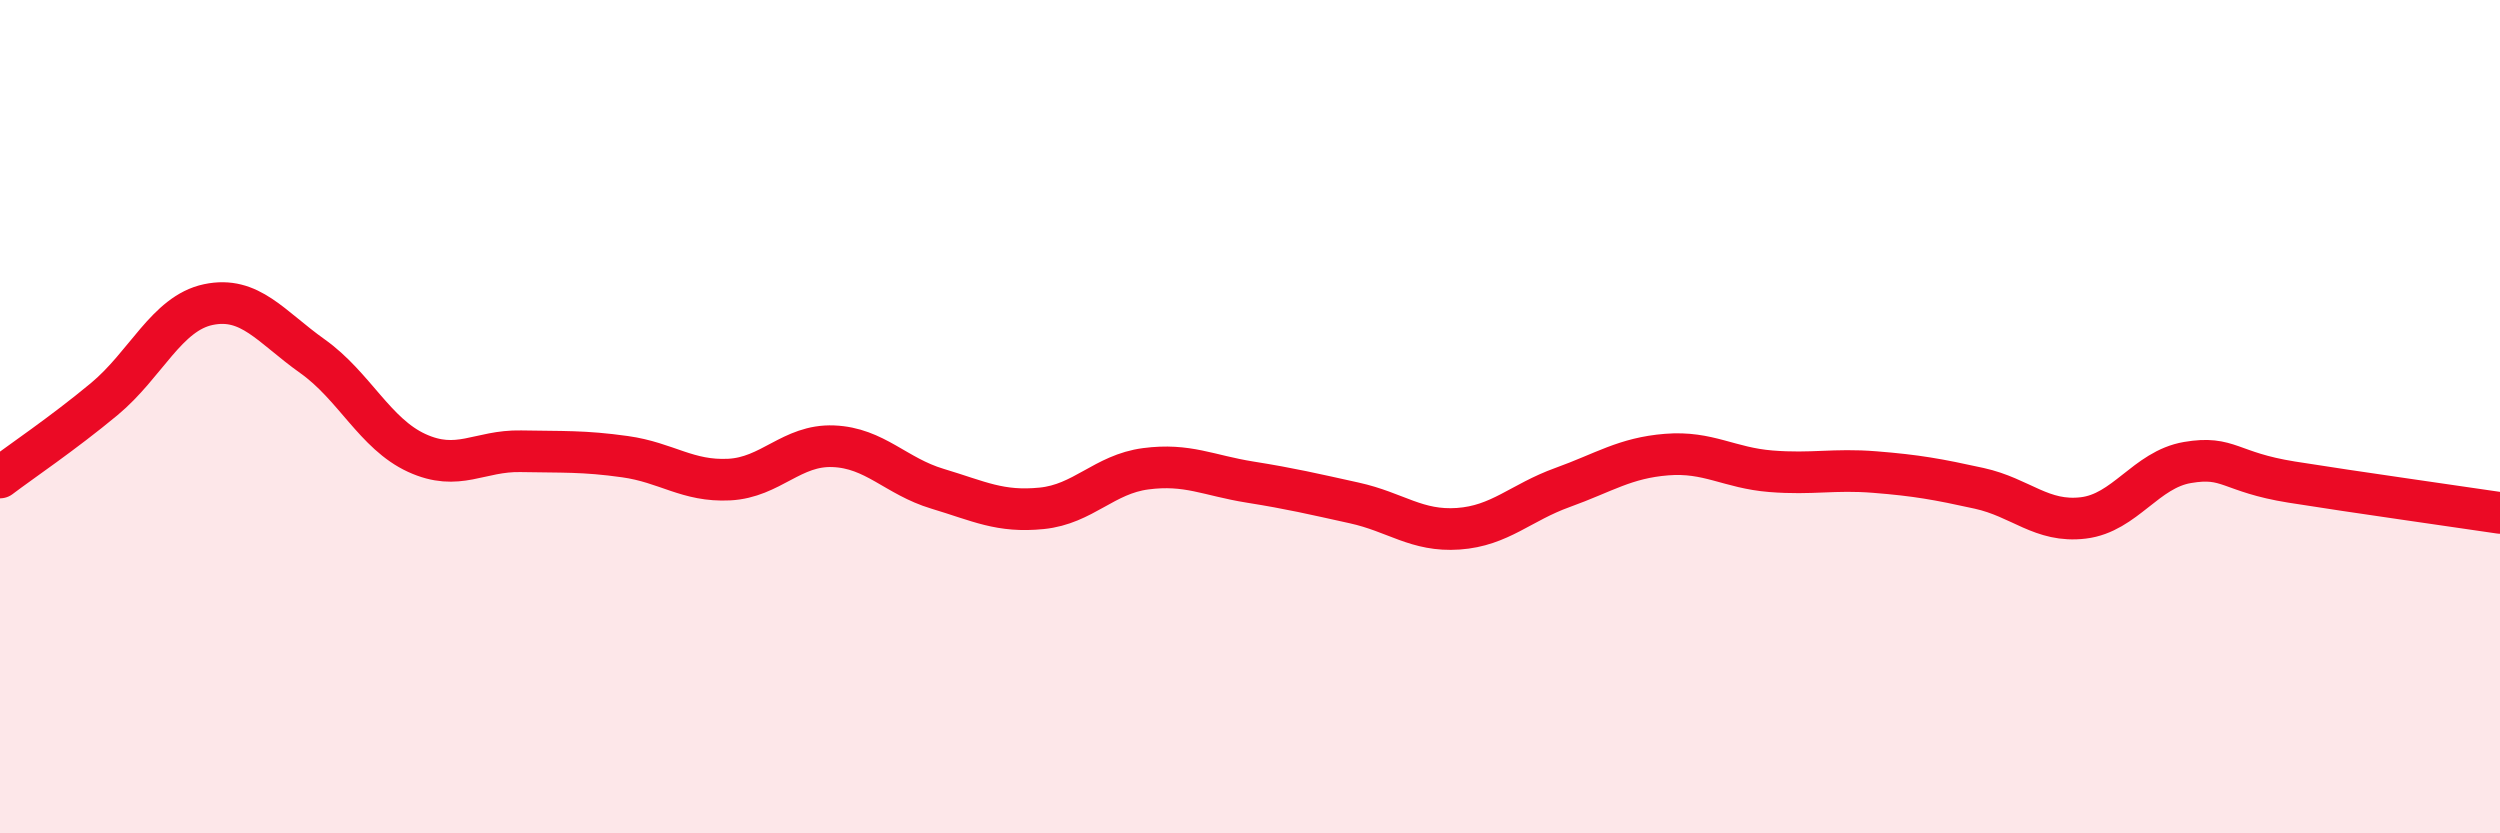
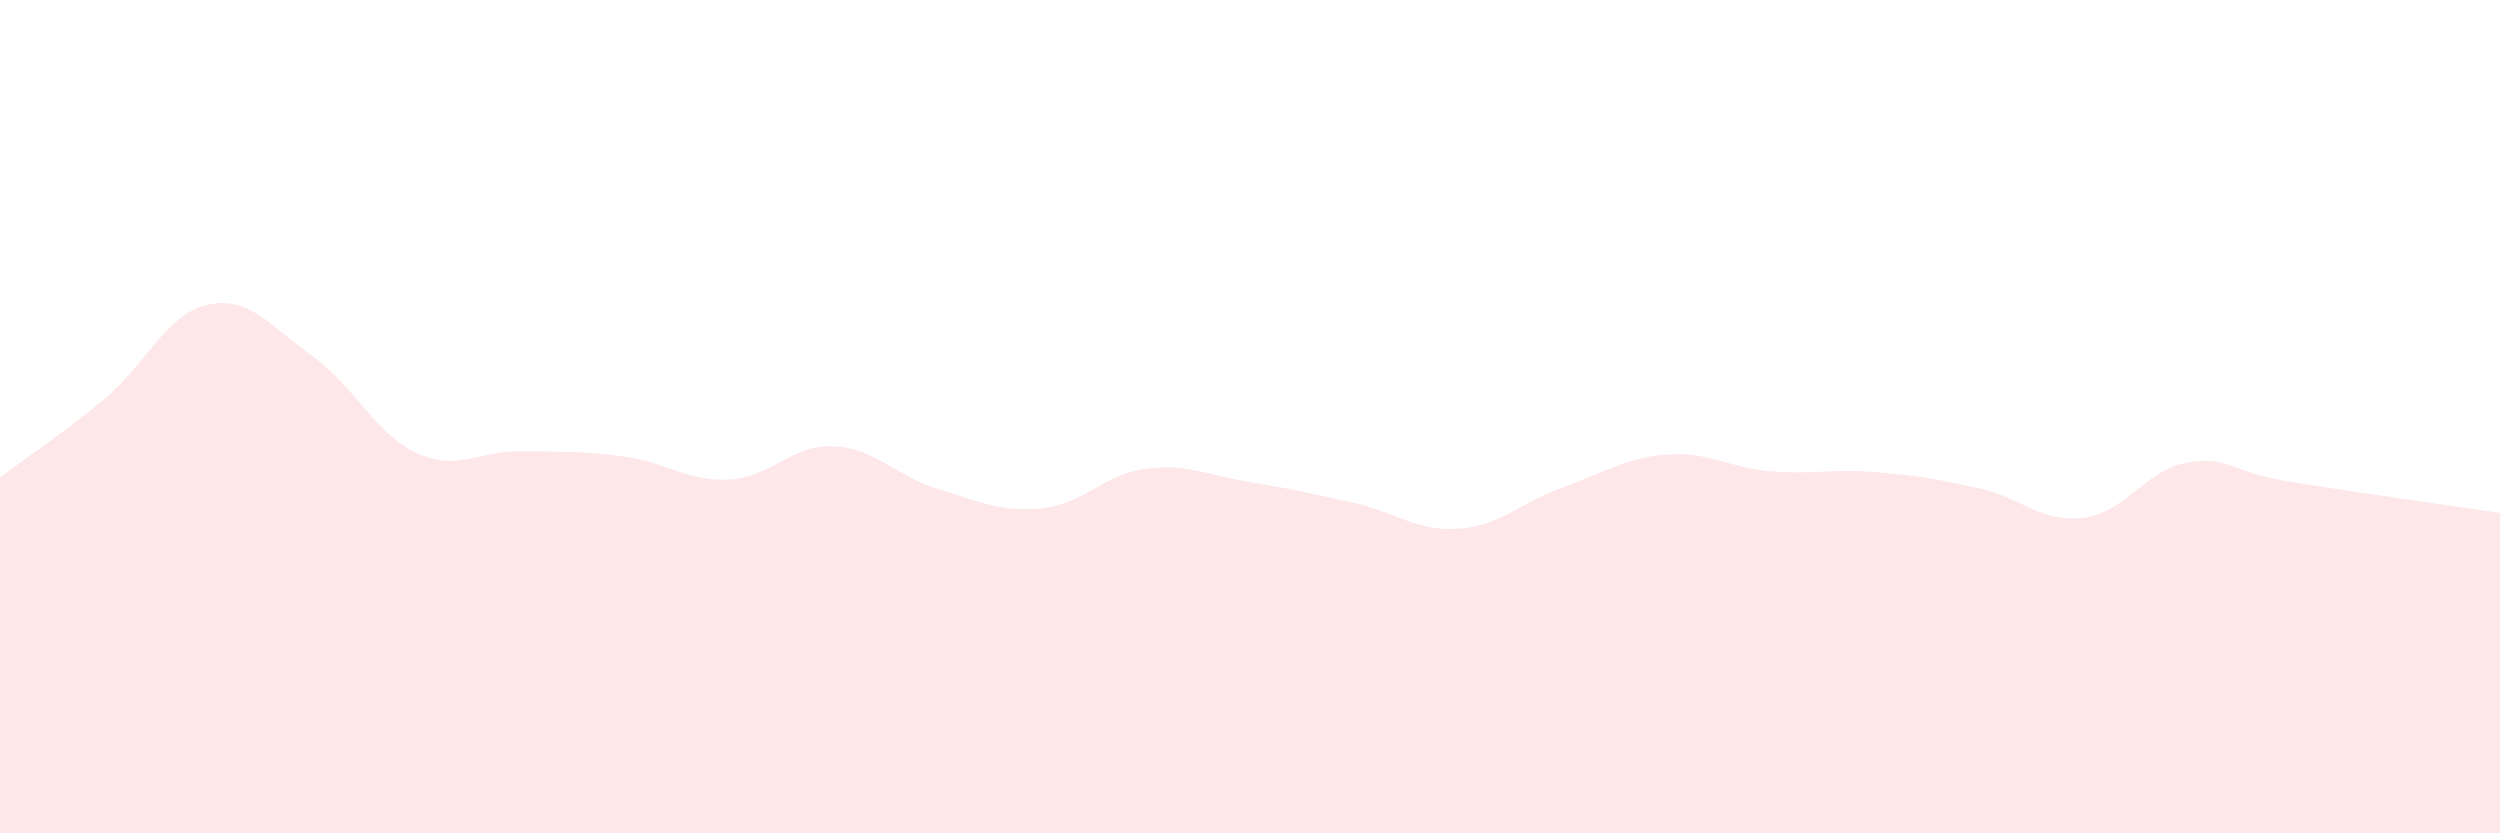
<svg xmlns="http://www.w3.org/2000/svg" width="60" height="20" viewBox="0 0 60 20">
  <path d="M 0,11.46 C 0.5,11.08 1.5,10.41 2.5,9.58 C 3.5,8.75 4,7.52 5,7.31 C 6,7.1 6.5,7.84 7.5,8.55 C 8.5,9.26 9,10.41 10,10.87 C 11,11.33 11.5,10.81 12.5,10.83 C 13.5,10.85 14,10.82 15,10.96 C 16,11.1 16.5,11.56 17.5,11.51 C 18.5,11.46 19,10.67 20,10.71 C 21,10.75 21.5,11.43 22.5,11.73 C 23.5,12.03 24,12.3 25,12.2 C 26,12.1 26.5,11.38 27.5,11.25 C 28.5,11.12 29,11.41 30,11.57 C 31,11.73 31.5,11.85 32.5,12.07 C 33.5,12.29 34,12.76 35,12.69 C 36,12.62 36.5,12.06 37.5,11.7 C 38.5,11.34 39,10.99 40,10.91 C 41,10.83 41.5,11.23 42.5,11.31 C 43.5,11.39 44,11.25 45,11.33 C 46,11.41 46.5,11.5 47.5,11.72 C 48.5,11.94 49,12.55 50,12.43 C 51,12.31 51.5,11.27 52.5,11.1 C 53.5,10.93 53.5,11.33 55,11.57 C 56.5,11.81 59,12.16 60,12.31L60 20L0 20Z" fill="#EB0A25" opacity="0.1" stroke-linecap="round" stroke-linejoin="round" />
-   <path d="M 0,11.46 C 0.5,11.08 1.5,10.41 2.5,9.58 C 3.5,8.75 4,7.52 5,7.31 C 6,7.1 6.5,7.84 7.5,8.55 C 8.5,9.26 9,10.41 10,10.87 C 11,11.33 11.5,10.81 12.5,10.83 C 13.5,10.85 14,10.82 15,10.96 C 16,11.1 16.5,11.56 17.5,11.51 C 18.5,11.46 19,10.67 20,10.71 C 21,10.75 21.5,11.43 22.5,11.73 C 23.5,12.03 24,12.3 25,12.2 C 26,12.1 26.5,11.38 27.5,11.25 C 28.5,11.12 29,11.41 30,11.57 C 31,11.73 31.5,11.85 32.5,12.07 C 33.5,12.29 34,12.76 35,12.69 C 36,12.62 36.5,12.06 37.5,11.7 C 38.5,11.34 39,10.99 40,10.91 C 41,10.83 41.5,11.23 42.5,11.31 C 43.5,11.39 44,11.25 45,11.33 C 46,11.41 46.5,11.5 47.5,11.72 C 48.5,11.94 49,12.55 50,12.43 C 51,12.31 51.5,11.27 52.5,11.1 C 53.5,10.93 53.5,11.33 55,11.57 C 56.5,11.81 59,12.16 60,12.31" stroke="#EB0A25" stroke-width="1" fill="none" stroke-linecap="round" stroke-linejoin="round" />
</svg>